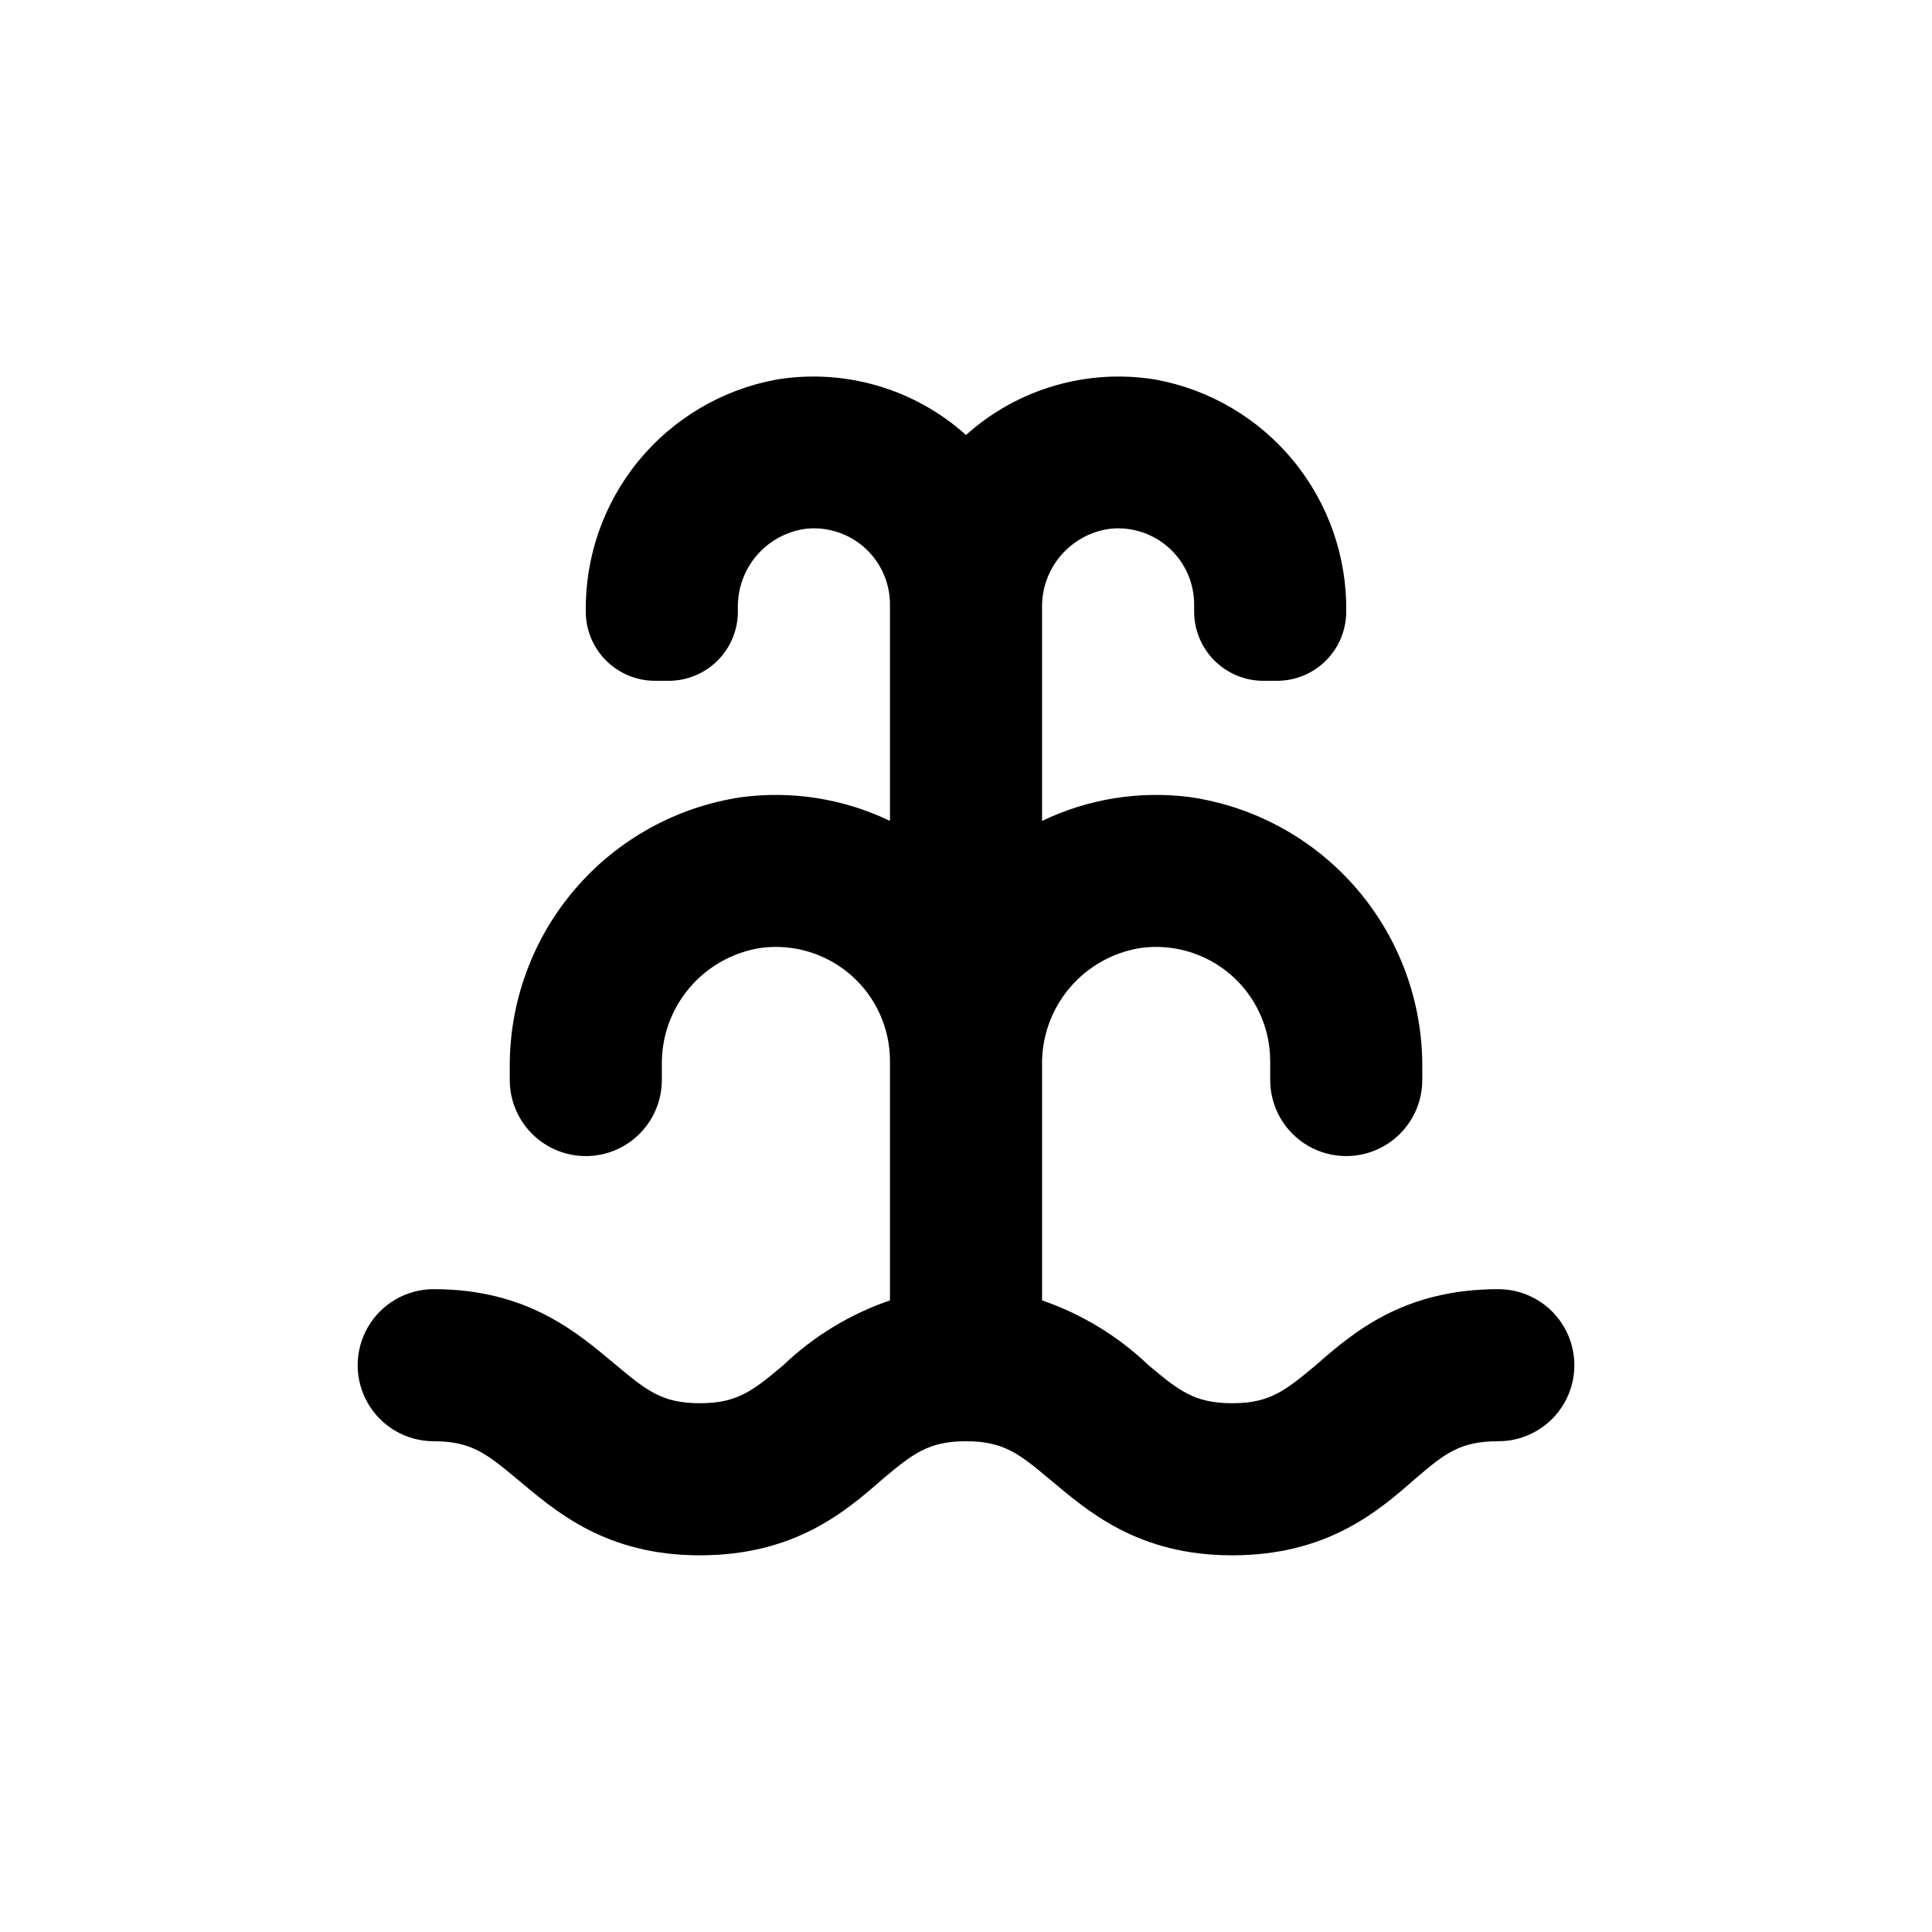
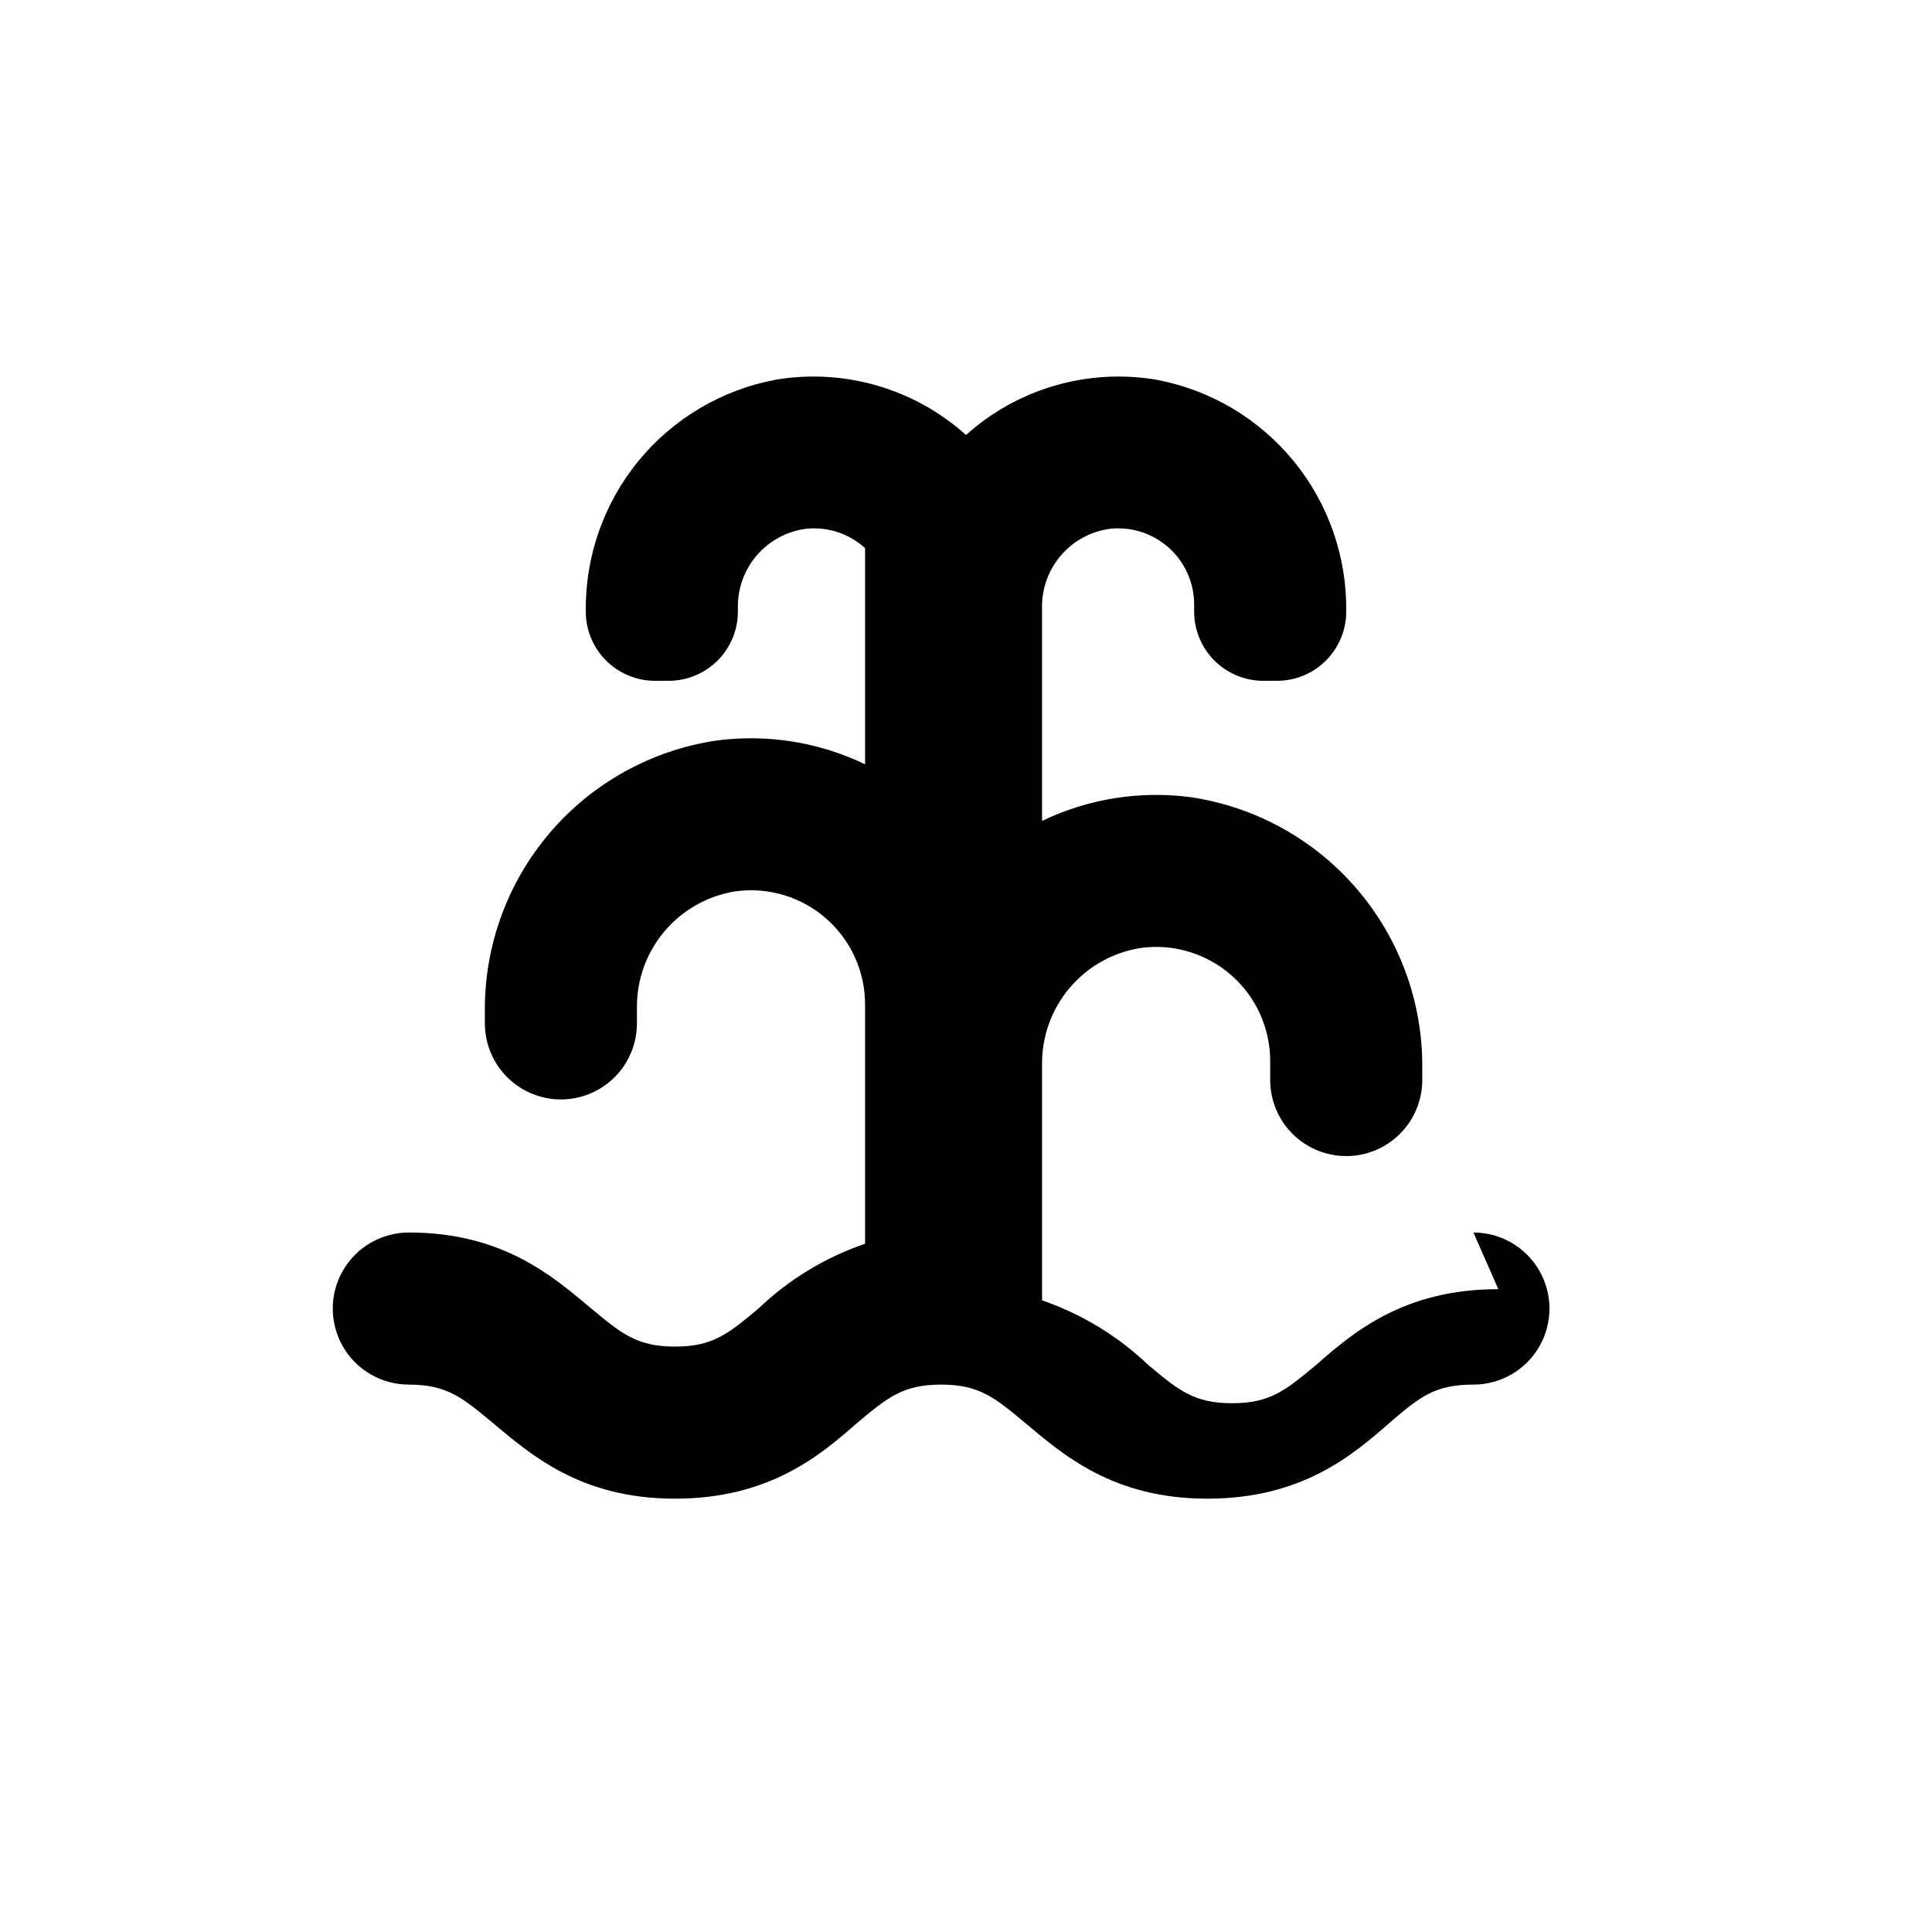
<svg xmlns="http://www.w3.org/2000/svg" fill="#000000" width="800px" height="800px" version="1.1" viewBox="144 144 512 512">
-   <path d="m541.07 485.64c-25.191 0-38.543 11.539-48.367 20.152-8.012 6.652-12.09 10.078-22.168 10.078s-14.207-3.426-22.168-10.078c-8.051-7.695-17.676-13.555-28.211-17.18v-62.371c-0.113-7.469 2.484-14.727 7.309-20.434 4.828-5.703 11.555-9.469 18.938-10.602 8.637-1.145 17.352 1.488 23.902 7.231 6.555 5.742 10.309 14.035 10.309 22.746v5.039c0 7.199 3.84 13.852 10.074 17.453 6.234 3.602 13.918 3.602 20.152 0 6.234-3.602 10.078-10.254 10.078-17.453v-3.074c0.172-17.379-5.949-34.234-17.238-47.453-11.289-13.215-26.984-21.895-44.176-24.438-13.449-1.77-27.125 0.418-39.348 6.297v-56.379c-0.117-5.129 1.672-10.121 5.023-14.012 3.348-3.891 8.02-6.398 13.113-7.047 5.684-0.57 11.344 1.297 15.57 5.141s6.625 9.301 6.598 15.012v1.816c0 4.863 1.93 9.527 5.371 12.965 3.438 3.441 8.102 5.371 12.965 5.371h3.68c4.856-0.012 9.508-1.949 12.934-5.387 3.43-3.438 5.356-8.094 5.356-12.949 0.195-14.543-4.75-28.684-13.969-39.934-9.219-11.246-22.117-18.871-36.414-21.531-18.148-3.035-36.691 2.359-50.379 14.66-13.688-12.301-32.234-17.695-50.383-14.66-14.297 2.66-27.195 10.285-36.414 21.531-9.219 11.25-14.164 25.391-13.965 39.934 0 4.863 1.93 9.527 5.371 12.965 3.438 3.441 8.102 5.371 12.965 5.371h3.68c4.856-0.012 9.504-1.949 12.934-5.387s5.356-8.094 5.356-12.949v-0.957c-0.105-5.125 1.691-10.105 5.039-13.984 3.348-3.879 8.012-6.379 13.098-7.027 5.684-0.57 11.344 1.297 15.57 5.141s6.625 9.301 6.598 15.012v57.285c-12.227-5.879-25.898-8.066-39.348-6.297-17.195 2.543-32.887 11.223-44.18 24.438-11.289 13.219-17.41 30.074-17.234 47.453v3.074c0 7.199 3.84 13.852 10.074 17.453 6.234 3.602 13.918 3.602 20.152 0 6.234-3.602 10.078-10.254 10.078-17.453v-3.981c-0.113-7.469 2.484-14.727 7.309-20.434 4.828-5.703 11.555-9.469 18.938-10.602 8.637-1.145 17.352 1.488 23.902 7.231 6.555 5.742 10.309 14.035 10.309 22.746v63.43c-10.555 3.613-20.199 9.473-28.266 17.18-7.961 6.652-12.039 10.078-22.117 10.078s-14.156-3.426-22.168-10.078c-10.078-8.414-23.277-20.152-48.367-20.152h0.004c-7.203 0-13.855 3.844-17.453 10.078-3.602 6.234-3.602 13.918 0 20.152 3.598 6.234 10.25 10.074 17.453 10.074 10.078 0 14.156 3.426 22.168 10.078 10.078 8.414 23.277 20.152 48.367 20.152s38.543-11.539 48.367-20.152c7.957-6.652 12.086-10.078 22.164-10.078s14.207 3.426 22.168 10.078c10.078 8.414 23.277 20.152 48.367 20.152s38.543-11.539 48.367-20.152c7.961-6.852 11.992-10.078 22.168-10.078h-0.004c7.199 0 13.852-3.84 17.453-10.074 3.598-6.234 3.598-13.918 0-20.152-3.602-6.234-10.254-10.078-17.453-10.078z" />
+   <path d="m541.07 485.64c-25.191 0-38.543 11.539-48.367 20.152-8.012 6.652-12.09 10.078-22.168 10.078s-14.207-3.426-22.168-10.078c-8.051-7.695-17.676-13.555-28.211-17.18v-62.371c-0.113-7.469 2.484-14.727 7.309-20.434 4.828-5.703 11.555-9.469 18.938-10.602 8.637-1.145 17.352 1.488 23.902 7.231 6.555 5.742 10.309 14.035 10.309 22.746v5.039c0 7.199 3.84 13.852 10.074 17.453 6.234 3.602 13.918 3.602 20.152 0 6.234-3.602 10.078-10.254 10.078-17.453v-3.074c0.172-17.379-5.949-34.234-17.238-47.453-11.289-13.215-26.984-21.895-44.176-24.438-13.449-1.77-27.125 0.418-39.348 6.297v-56.379c-0.117-5.129 1.672-10.121 5.023-14.012 3.348-3.891 8.02-6.398 13.113-7.047 5.684-0.57 11.344 1.297 15.57 5.141s6.625 9.301 6.598 15.012v1.816c0 4.863 1.93 9.527 5.371 12.965 3.438 3.441 8.102 5.371 12.965 5.371h3.68c4.856-0.012 9.508-1.949 12.934-5.387 3.43-3.438 5.356-8.094 5.356-12.949 0.195-14.543-4.75-28.684-13.969-39.934-9.219-11.246-22.117-18.871-36.414-21.531-18.148-3.035-36.691 2.359-50.379 14.66-13.688-12.301-32.234-17.695-50.383-14.66-14.297 2.66-27.195 10.285-36.414 21.531-9.219 11.25-14.164 25.391-13.965 39.934 0 4.863 1.93 9.527 5.371 12.965 3.438 3.441 8.102 5.371 12.965 5.371h3.68c4.856-0.012 9.504-1.949 12.934-5.387s5.356-8.094 5.356-12.949v-0.957c-0.105-5.125 1.691-10.105 5.039-13.984 3.348-3.879 8.012-6.379 13.098-7.027 5.684-0.57 11.344 1.297 15.57 5.141v57.285c-12.227-5.879-25.898-8.066-39.348-6.297-17.195 2.543-32.887 11.223-44.18 24.438-11.289 13.219-17.41 30.074-17.234 47.453v3.074c0 7.199 3.84 13.852 10.074 17.453 6.234 3.602 13.918 3.602 20.152 0 6.234-3.602 10.078-10.254 10.078-17.453v-3.981c-0.113-7.469 2.484-14.727 7.309-20.434 4.828-5.703 11.555-9.469 18.938-10.602 8.637-1.145 17.352 1.488 23.902 7.231 6.555 5.742 10.309 14.035 10.309 22.746v63.43c-10.555 3.613-20.199 9.473-28.266 17.18-7.961 6.652-12.039 10.078-22.117 10.078s-14.156-3.426-22.168-10.078c-10.078-8.414-23.277-20.152-48.367-20.152h0.004c-7.203 0-13.855 3.844-17.453 10.078-3.602 6.234-3.602 13.918 0 20.152 3.598 6.234 10.25 10.074 17.453 10.074 10.078 0 14.156 3.426 22.168 10.078 10.078 8.414 23.277 20.152 48.367 20.152s38.543-11.539 48.367-20.152c7.957-6.652 12.086-10.078 22.164-10.078s14.207 3.426 22.168 10.078c10.078 8.414 23.277 20.152 48.367 20.152s38.543-11.539 48.367-20.152c7.961-6.852 11.992-10.078 22.168-10.078h-0.004c7.199 0 13.852-3.84 17.453-10.074 3.598-6.234 3.598-13.918 0-20.152-3.602-6.234-10.254-10.078-17.453-10.078z" />
</svg>